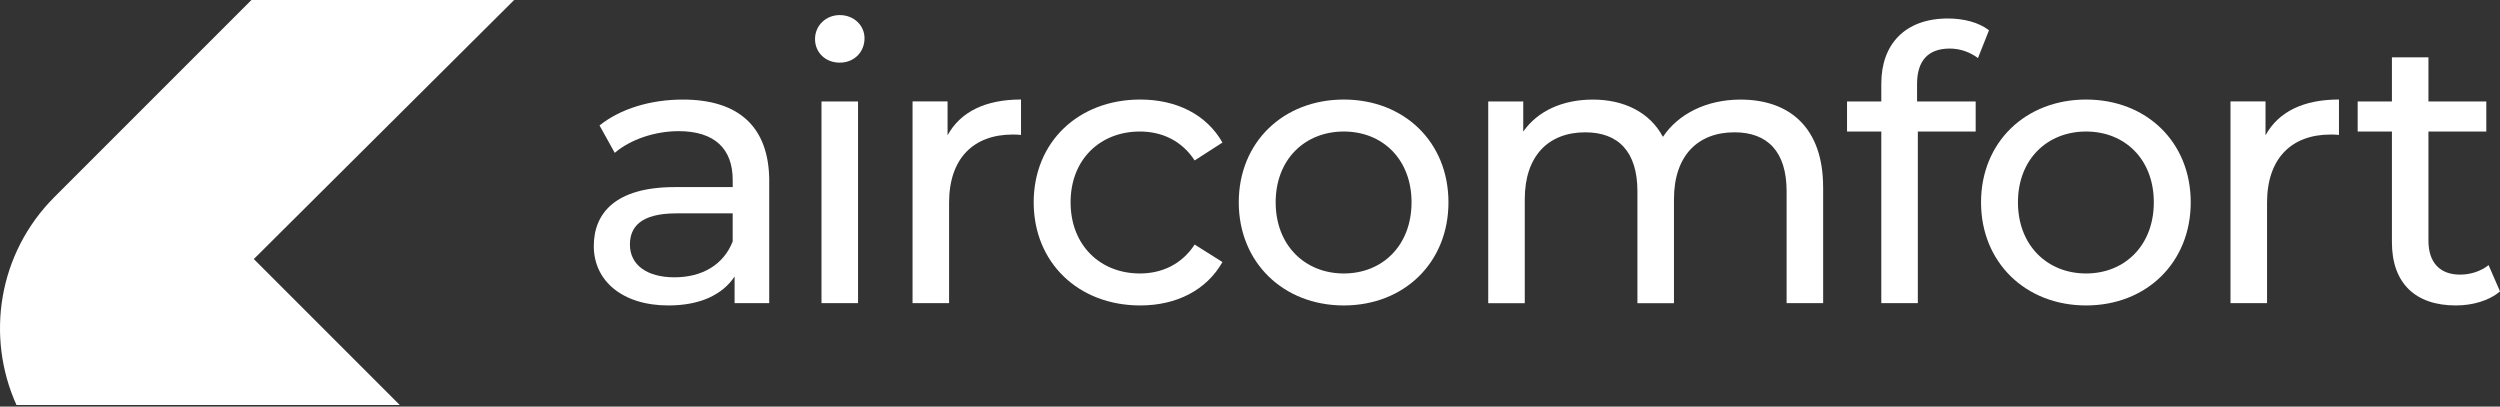
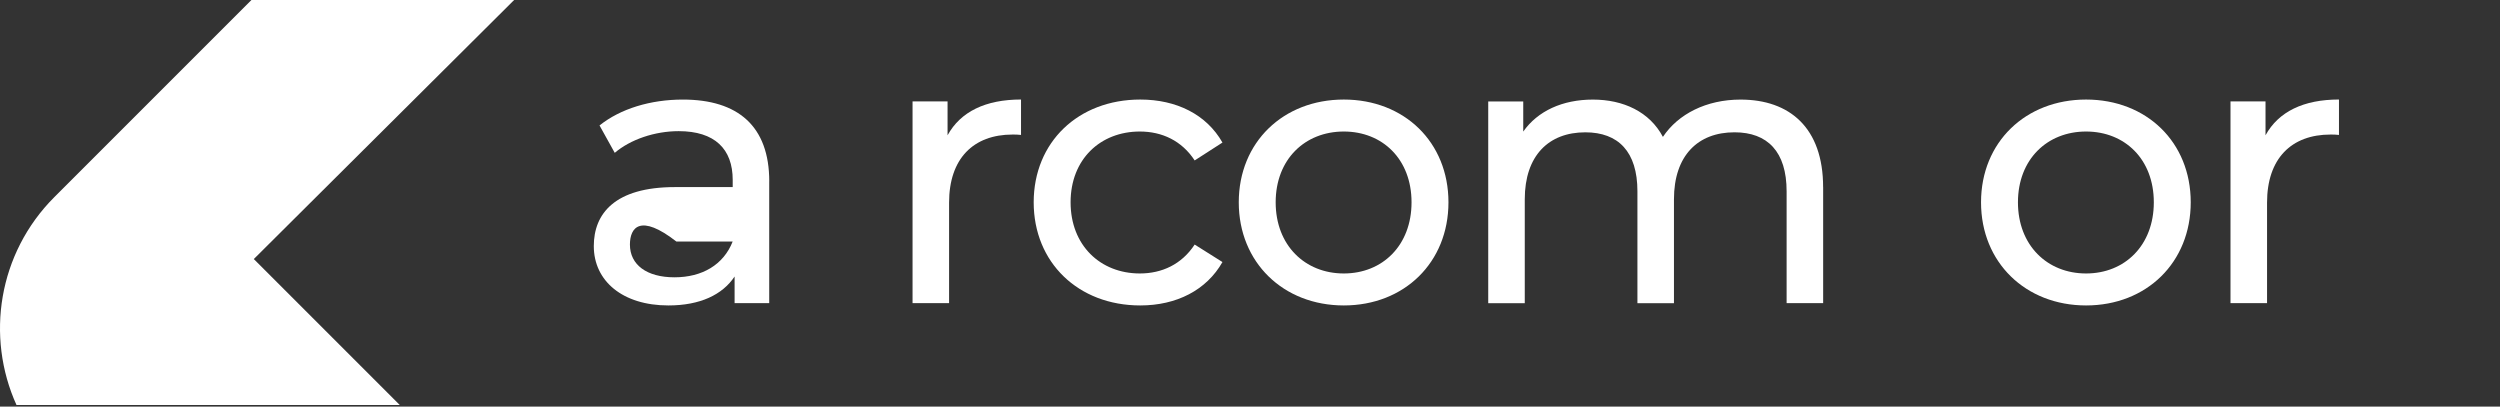
<svg xmlns="http://www.w3.org/2000/svg" width="1408" height="229" viewBox="0 0 1408 229" fill="none">
  <rect x="0" y="0" width="1408" height="229" fill="#333333" stroke="none" />
-   <path d="M433.224 102.156V170.742H413.723V155.741C406.865 166.035 394.223 172.026 376.434 172.026C350.711 172.026 334.426 158.309 334.426 138.589C334.426 120.372 346.212 105.371 380.078 105.371H412.659V101.3C412.659 83.939 402.585 73.865 382.228 73.865C368.72 73.865 355.002 78.584 346.223 86.079L337.653 70.65C349.439 61.223 366.371 56.076 384.588 56.076C415.666 56.076 433.246 71.078 433.246 102.156H433.224ZM412.648 136.021V120.164H380.923C360.555 120.164 354.772 128.098 354.772 137.744C354.772 149.102 364.198 156.18 379.847 156.18C395.496 156.18 407.49 149.102 412.637 136.032L412.648 136.021Z" fill="white" />
-   <path d="M459.024 21.992C459.024 14.486 465.026 8.494 472.961 8.494C480.895 8.494 486.897 14.277 486.897 21.564C486.897 29.278 481.114 35.281 472.961 35.281C464.807 35.281 459.024 29.498 459.024 21.992ZM462.667 57.141H483.243V170.742H462.667V57.141Z" fill="white" />
+   <path d="M433.224 102.156V170.742H413.723V155.741C406.865 166.035 394.223 172.026 376.434 172.026C350.711 172.026 334.426 158.309 334.426 138.589C334.426 120.372 346.212 105.371 380.078 105.371H412.659V101.3C412.659 83.939 402.585 73.865 382.228 73.865C368.72 73.865 355.002 78.584 346.223 86.079L337.653 70.65C349.439 61.223 366.371 56.076 384.588 56.076C415.666 56.076 433.246 71.078 433.246 102.156H433.224ZM412.648 136.021H380.923C360.555 120.164 354.772 128.098 354.772 137.744C354.772 149.102 364.198 156.18 379.847 156.18C395.496 156.18 407.49 149.102 412.637 136.032L412.648 136.021Z" fill="white" />
  <path d="M575.039 56.065V75.994C573.327 75.775 571.824 75.775 570.321 75.775C548.241 75.775 534.524 89.272 534.524 114.139V170.72H513.948V57.119H533.668V76.192C540.954 62.902 555.1 56.044 575.039 56.044V56.065Z" fill="white" />
  <path d="M582.172 113.942C582.172 80.076 607.248 56.065 642.188 56.065C662.545 56.065 679.478 64.427 688.487 80.285L672.838 90.359C665.552 79.209 654.402 74.074 641.969 74.074C619.681 74.074 602.957 89.722 602.957 113.942C602.957 138.161 619.681 154.018 641.969 154.018C654.402 154.018 665.541 148.871 672.838 137.733L688.487 147.587C679.489 163.445 662.556 172.026 642.188 172.026C607.248 172.026 582.172 147.807 582.172 113.942Z" fill="white" />
  <path d="M697.672 113.942C697.672 80.076 722.748 56.065 756.833 56.065C790.917 56.065 815.773 80.076 815.773 113.942C815.773 147.807 790.906 172.026 756.833 172.026C722.759 172.026 697.672 147.807 697.672 113.942ZM794.978 113.942C794.978 89.722 778.692 74.074 756.822 74.074C734.951 74.074 718.457 89.722 718.457 113.942C718.457 138.161 734.962 154.018 756.822 154.018C778.681 154.018 794.978 138.161 794.978 113.942Z" fill="white" />
  <path d="M1026.8 105.371V170.742H1006.22V107.73C1006.22 85.442 995.503 74.513 976.859 74.513C956.283 74.513 942.774 87.582 942.774 112.241V170.753H922.198V107.741C922.198 85.454 911.476 74.523 892.832 74.523C872.256 74.523 858.747 87.593 858.747 112.252V170.764H838.171V57.163H857.891V74.096C866.034 62.518 879.97 56.087 897.112 56.087C914.253 56.087 929.045 62.946 936.552 77.091C945.122 64.23 960.99 56.087 980.272 56.087C1007.91 56.087 1026.78 71.945 1026.78 105.382L1026.8 105.371Z" fill="white" />
-   <path d="M1079.69 47.286V57.141H1112.7V74.074H1080.12V170.742H1059.55V74.074H1040.25V57.141H1059.55V47.067C1059.55 24.988 1072.84 10.414 1097.06 10.414C1105.85 10.414 1114.42 12.554 1120.2 17.053L1113.99 32.702C1109.7 29.487 1104.12 27.347 1098.13 27.347C1085.92 27.347 1079.69 34.206 1079.69 47.275V47.286Z" fill="white" />
  <path d="M1115.72 113.942C1115.72 80.076 1140.8 56.065 1174.88 56.065C1208.97 56.065 1233.82 80.076 1233.82 113.942C1233.82 147.807 1208.96 172.026 1174.88 172.026C1140.81 172.026 1115.72 147.807 1115.72 113.942ZM1213.03 113.942C1213.03 89.722 1196.74 74.074 1174.87 74.074C1153 74.074 1136.51 89.722 1136.51 113.942C1136.51 138.161 1153.01 154.018 1174.87 154.018C1196.73 154.018 1213.03 138.161 1213.03 113.942Z" fill="white" />
  <path d="M1317.31 56.065V75.994C1315.6 75.775 1314.1 75.775 1312.59 75.775C1290.51 75.775 1276.8 89.272 1276.8 114.139V170.72H1256.22V57.119H1275.94V76.192C1283.23 62.902 1297.37 56.044 1317.31 56.044V56.065Z" fill="white" />
-   <path d="M1408 164.092C1401.79 169.448 1392.35 172.026 1383.13 172.026C1360.2 172.026 1347.13 159.385 1347.13 136.449V74.074H1327.84V57.141H1347.13V32.274H1367.7V57.141H1400.29V74.074H1367.7V135.593C1367.7 147.807 1374.13 154.666 1385.49 154.666C1391.5 154.666 1397.28 152.734 1401.57 149.311L1408 164.103V164.092Z" fill="white" />
  <path d="M141.626 0H289.565L142.943 145.898L225.159 228.114H9.292C-8.145 189.585 -1.045 142.66 30.626 110.99L141.615 0" fill="white" />
</svg>